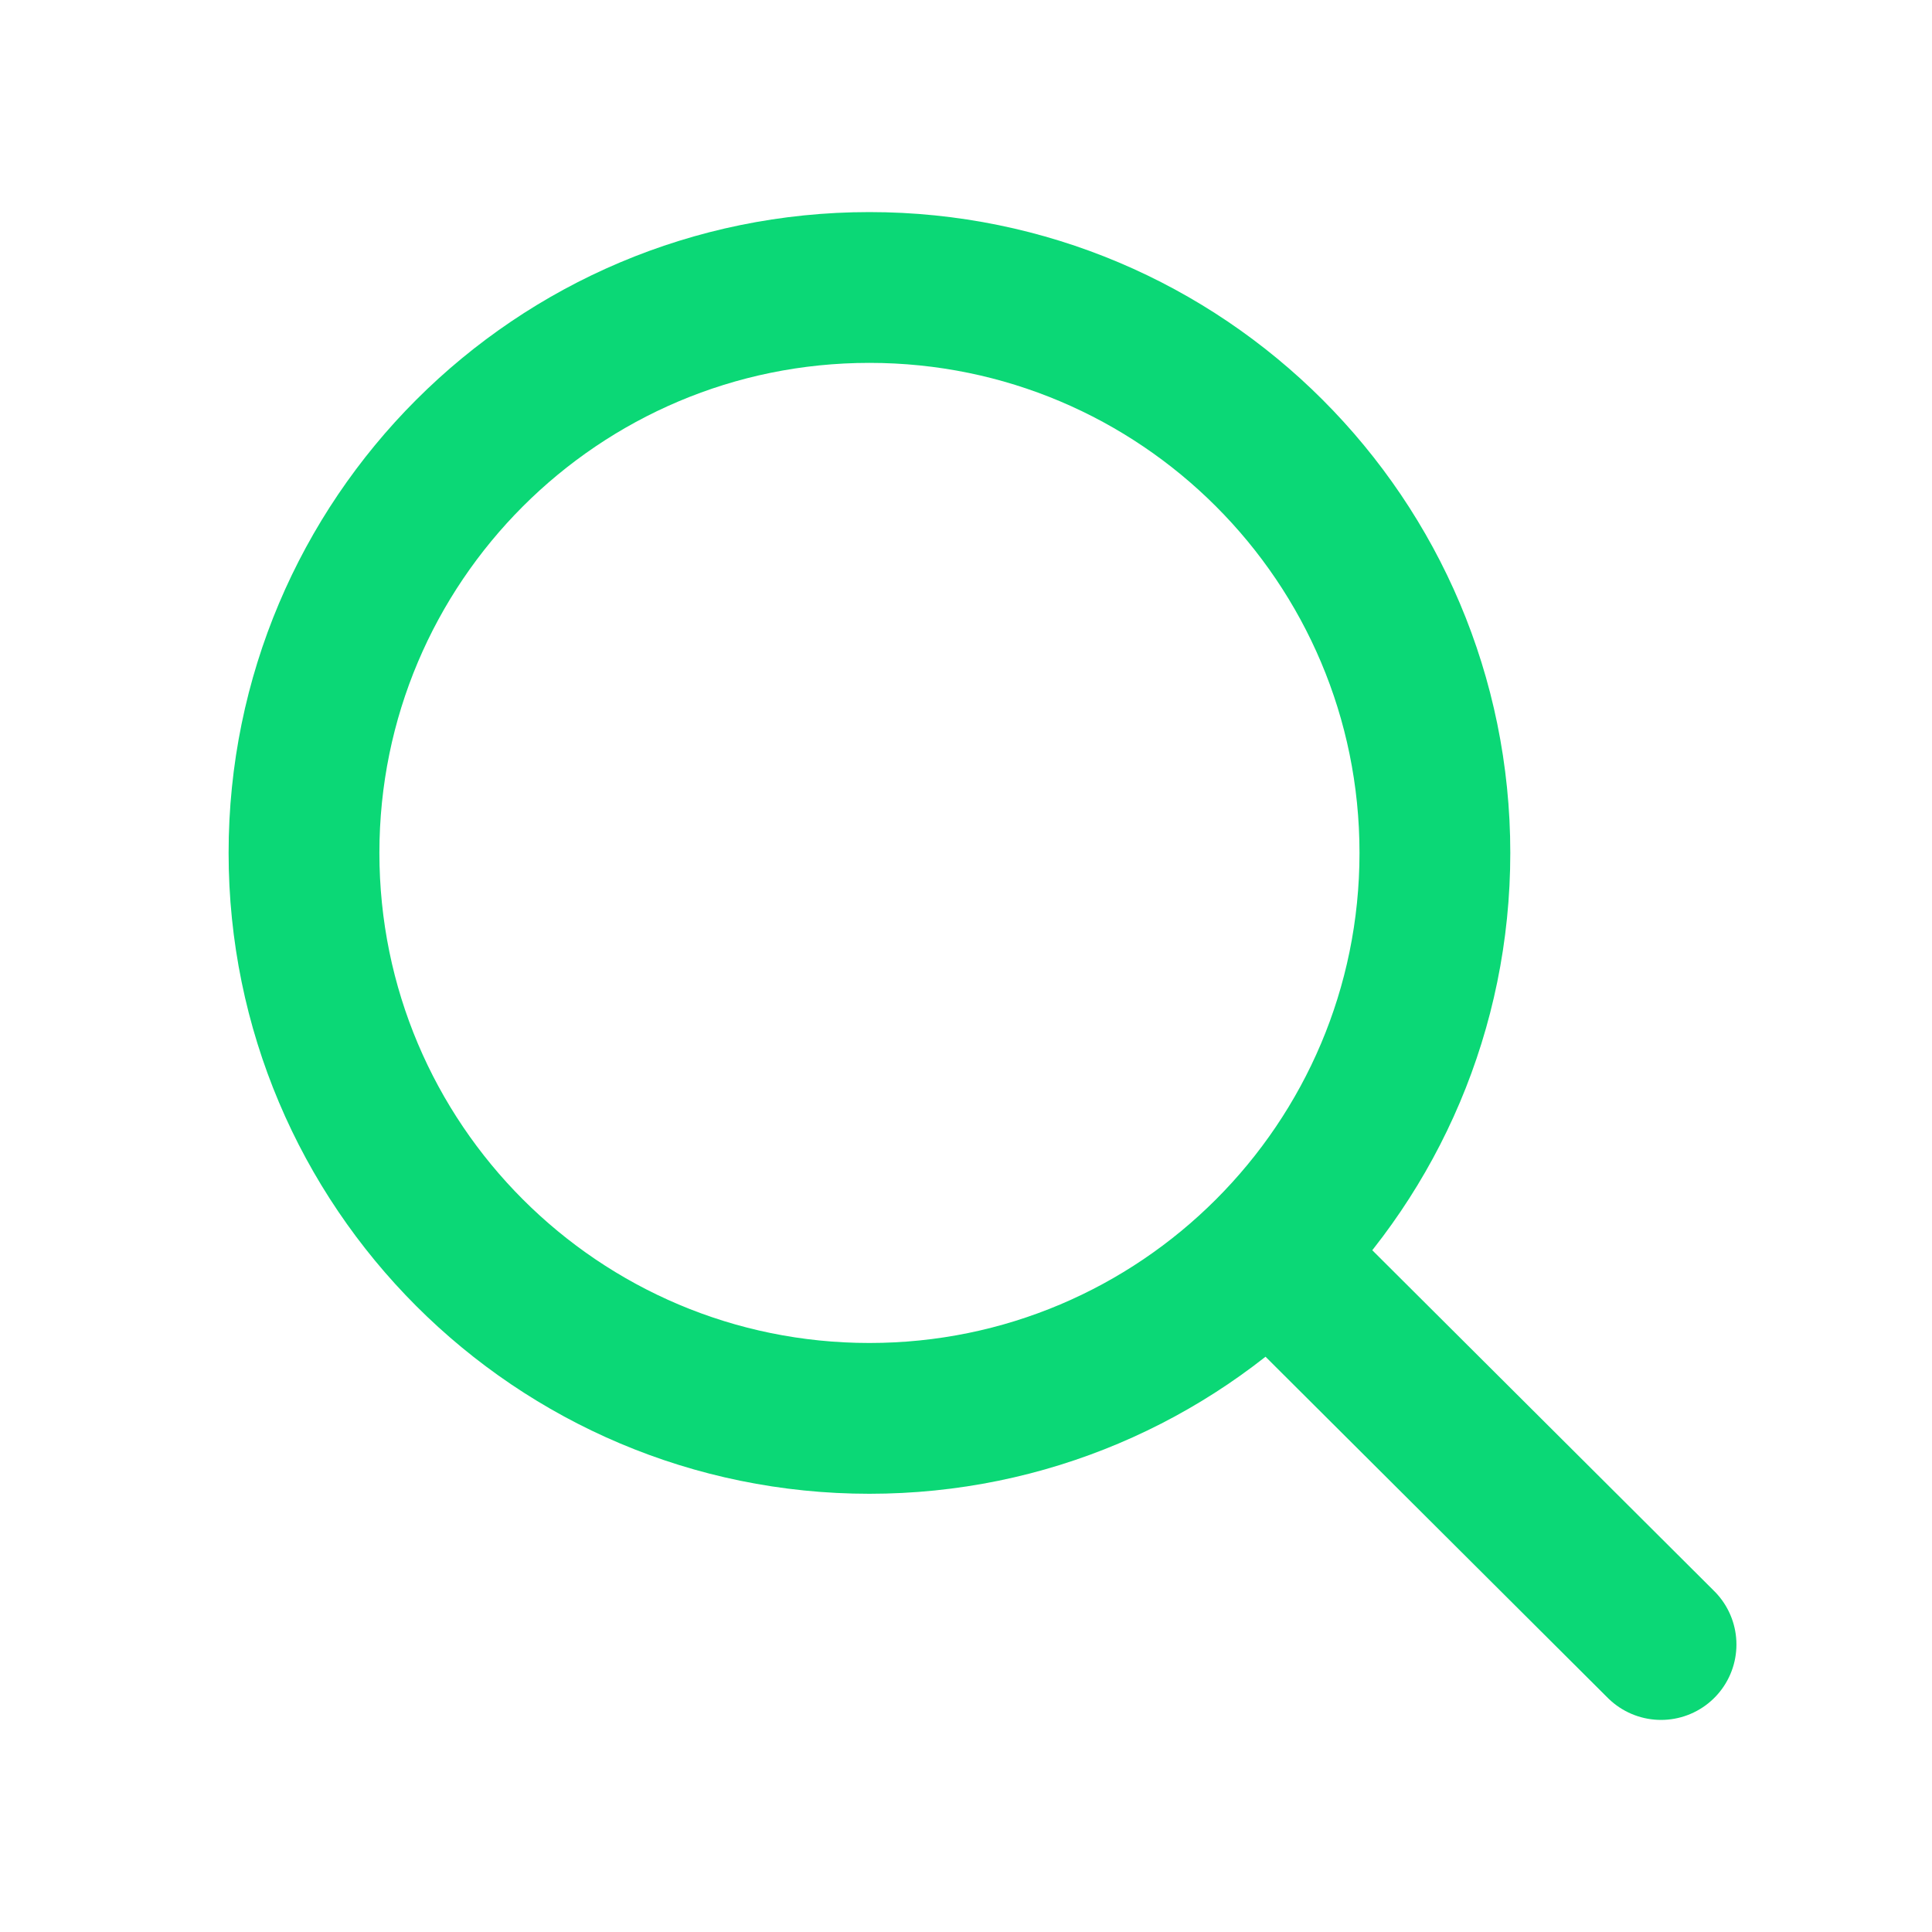
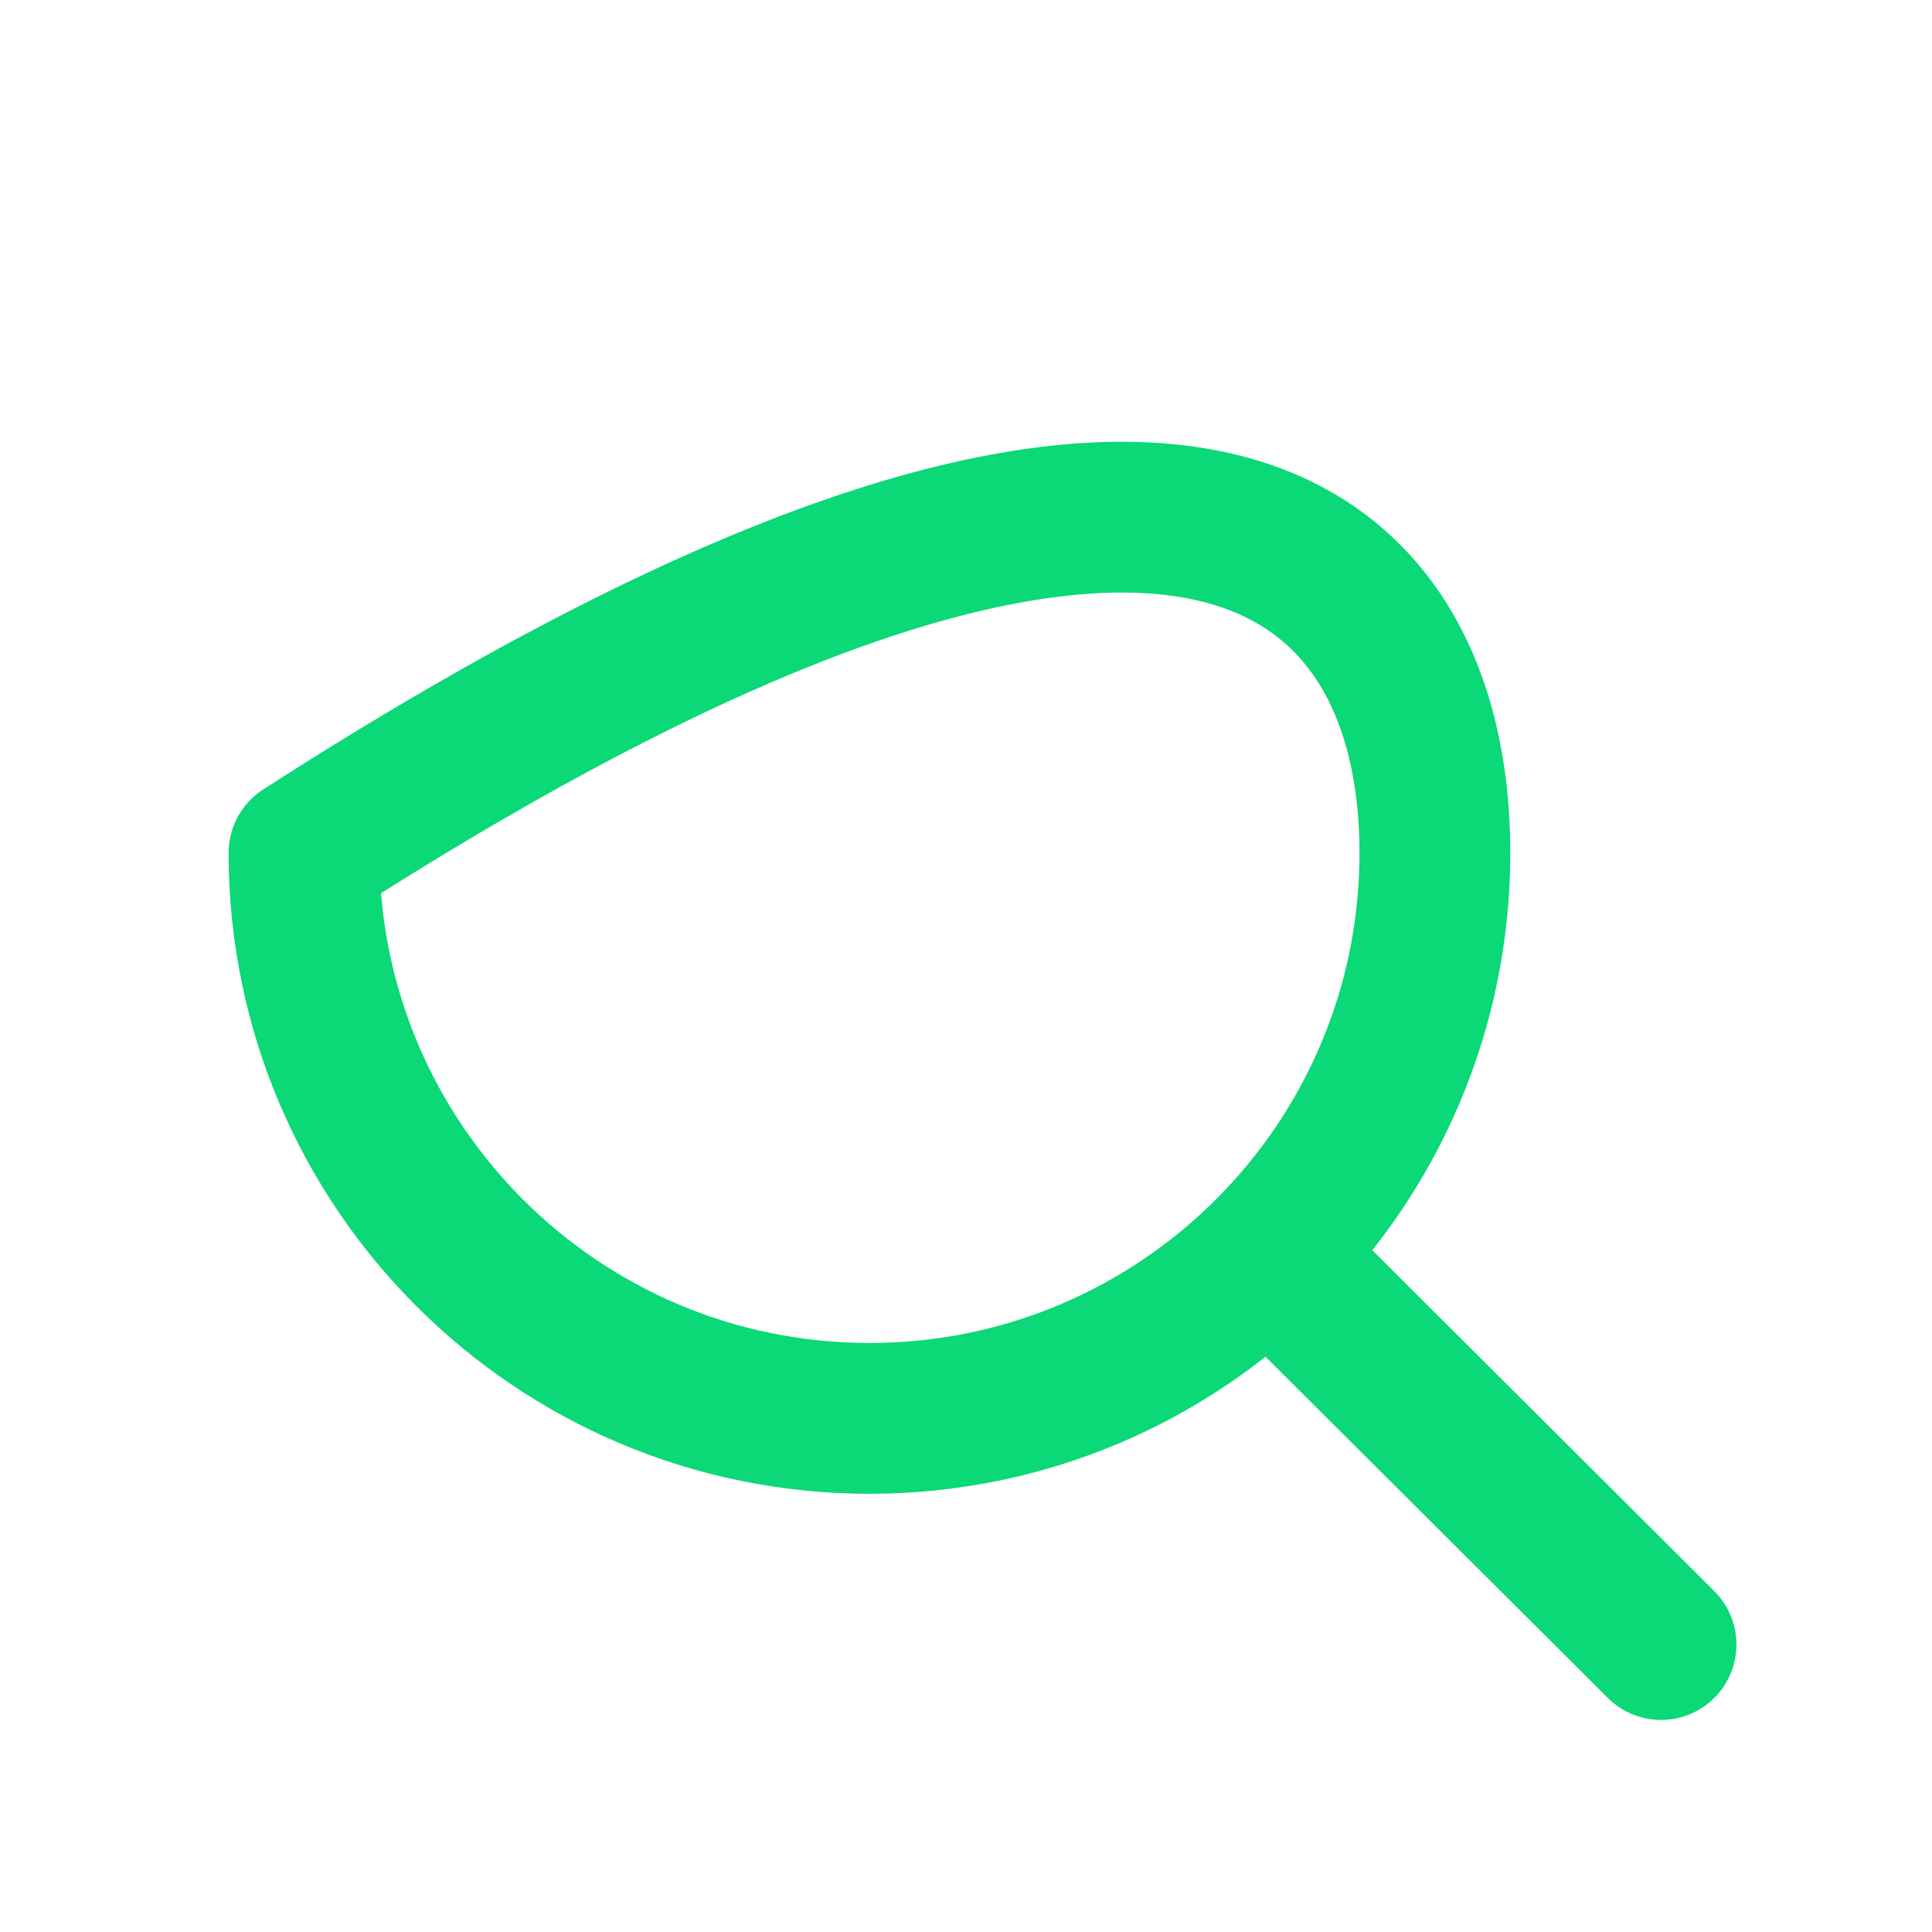
<svg xmlns="http://www.w3.org/2000/svg" width="20" height="20" viewBox="0 0 20 20" fill="none">
-   <path d="M13.133 12.975L17.195 17.024M14.854 8.829C14.854 12.062 12.233 14.683 9 14.683C5.767 14.683 3.147 12.062 3.147 8.829C3.147 5.596 5.767 2.976 9 2.976C12.233 2.976 14.854 5.596 14.854 8.829Z" stroke="#0BD876" stroke-width="1.561" stroke-linecap="round" stroke-linejoin="round" />
+   <path d="M13.133 12.975L17.195 17.024M14.854 8.829C14.854 12.062 12.233 14.683 9 14.683C5.767 14.683 3.147 12.062 3.147 8.829C12.233 2.976 14.854 5.596 14.854 8.829Z" stroke="#0BD876" stroke-width="1.561" stroke-linecap="round" stroke-linejoin="round" />
</svg>